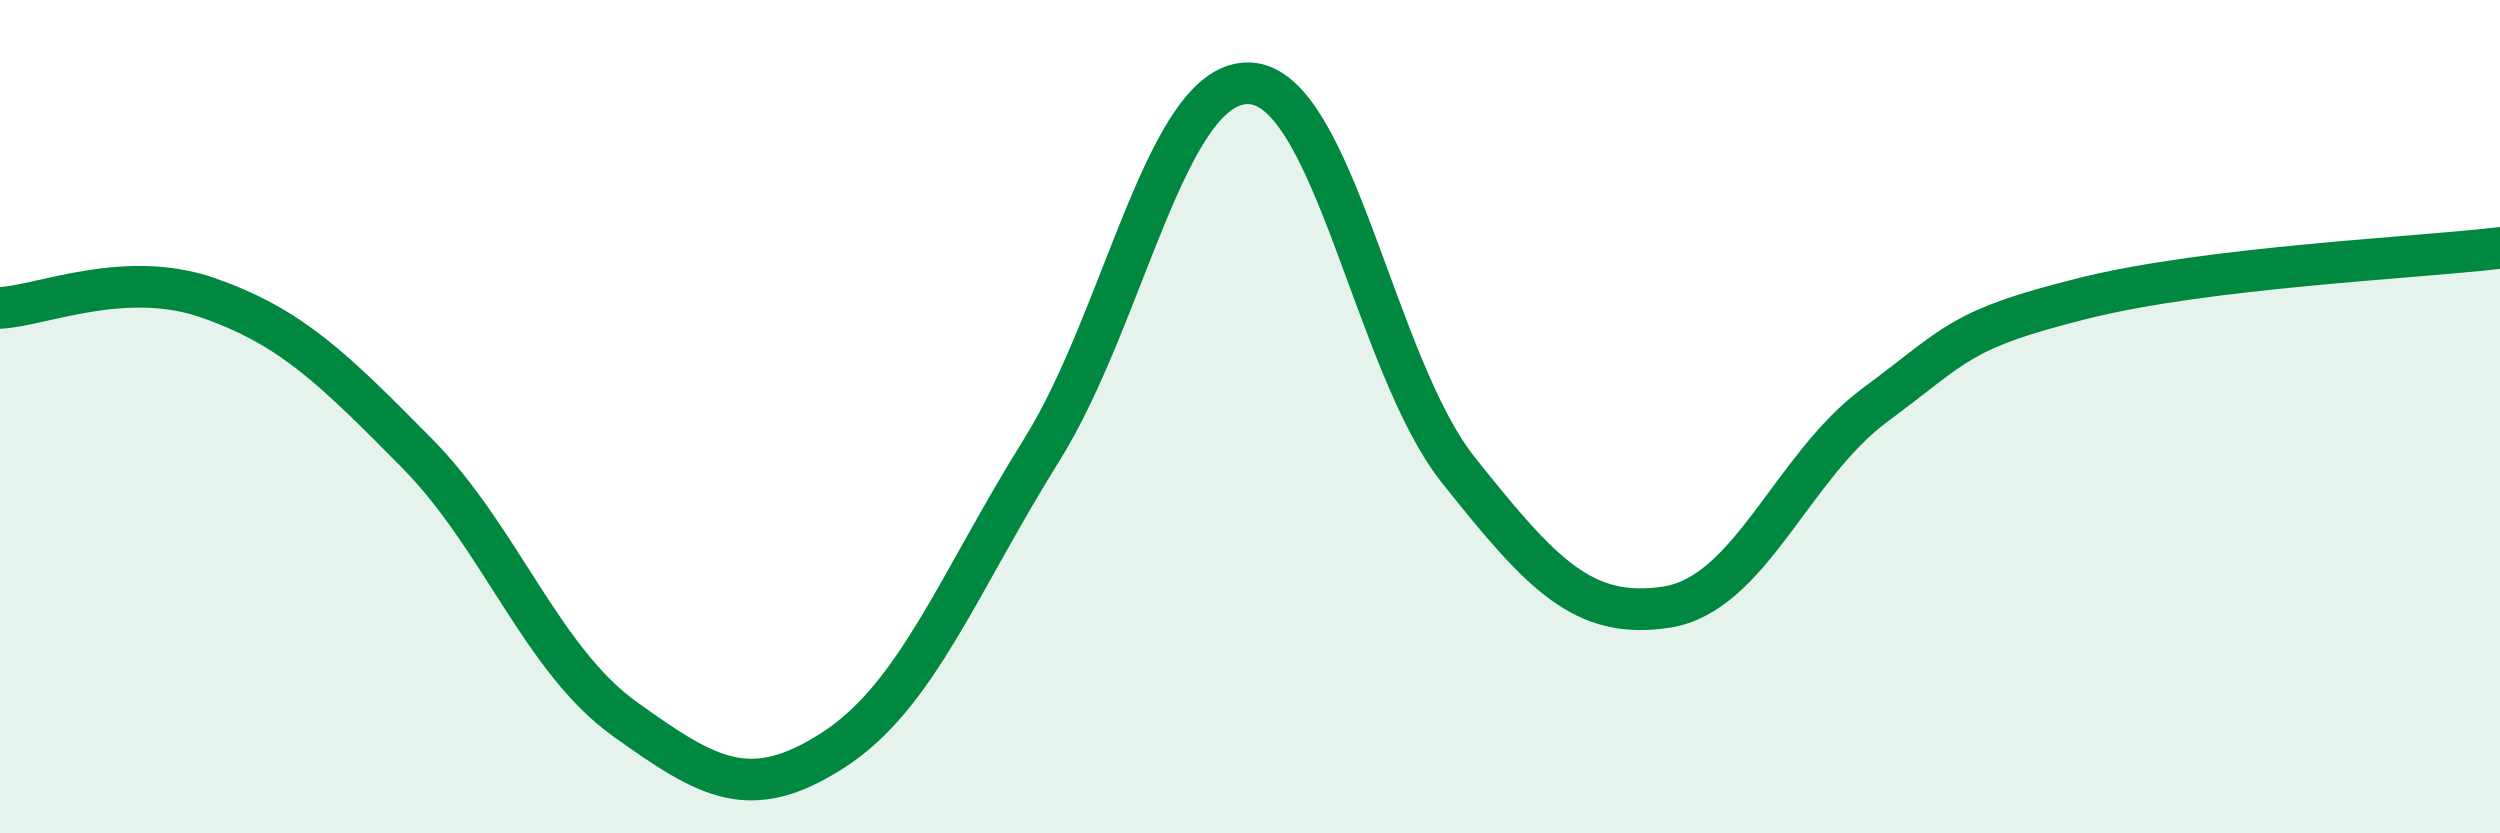
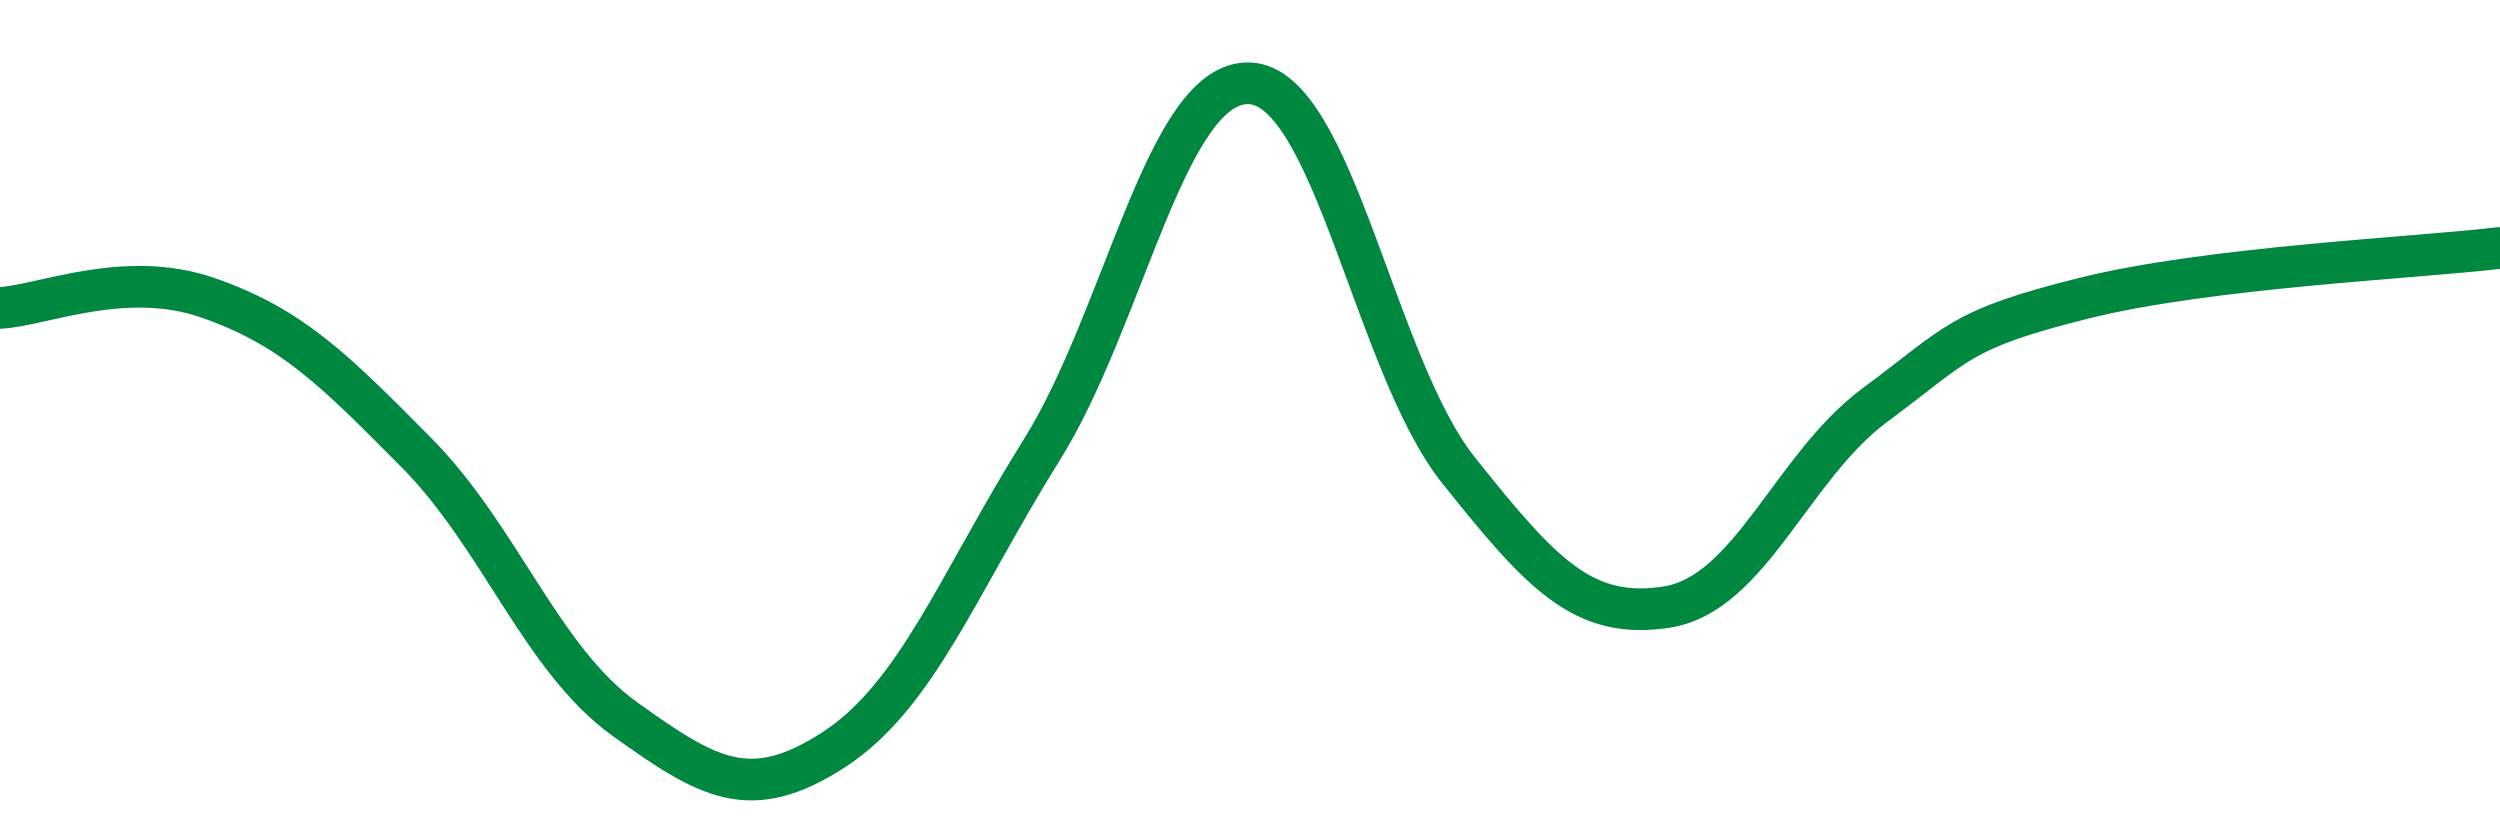
<svg xmlns="http://www.w3.org/2000/svg" width="60" height="20" viewBox="0 0 60 20">
-   <path d="M 0,7.39 C 1,7.34 3,6.45 5,7.15 C 7,7.85 8,8.85 10,10.87 C 12,12.89 13,15.83 15,17.26 C 17,18.69 18,19.29 20,18 C 22,16.71 23,14 25,10.8 C 27,7.6 28,1.9 30,2 C 32,2.1 33,8.77 35,11.28 C 37,13.79 38,14.88 40,14.57 C 42,14.26 43,11.2 45,9.72 C 47,8.24 47,7.91 50,7.16 C 53,6.41 58,6.19 60,5.95L60 20L0 20Z" fill="#008740" opacity="0.1" stroke-linecap="round" stroke-linejoin="round" />
  <path d="M 0,7.39 C 1,7.34 3,6.45 5,7.15 C 7,7.85 8,8.85 10,10.87 C 12,12.89 13,15.83 15,17.26 C 17,18.69 18,19.29 20,18 C 22,16.71 23,14 25,10.8 C 27,7.6 28,1.9 30,2 C 32,2.1 33,8.77 35,11.28 C 37,13.79 38,14.88 40,14.57 C 42,14.26 43,11.2 45,9.72 C 47,8.24 47,7.91 50,7.16 C 53,6.41 58,6.19 60,5.95" stroke="#008740" stroke-width="1" fill="none" stroke-linecap="round" stroke-linejoin="round" />
</svg>